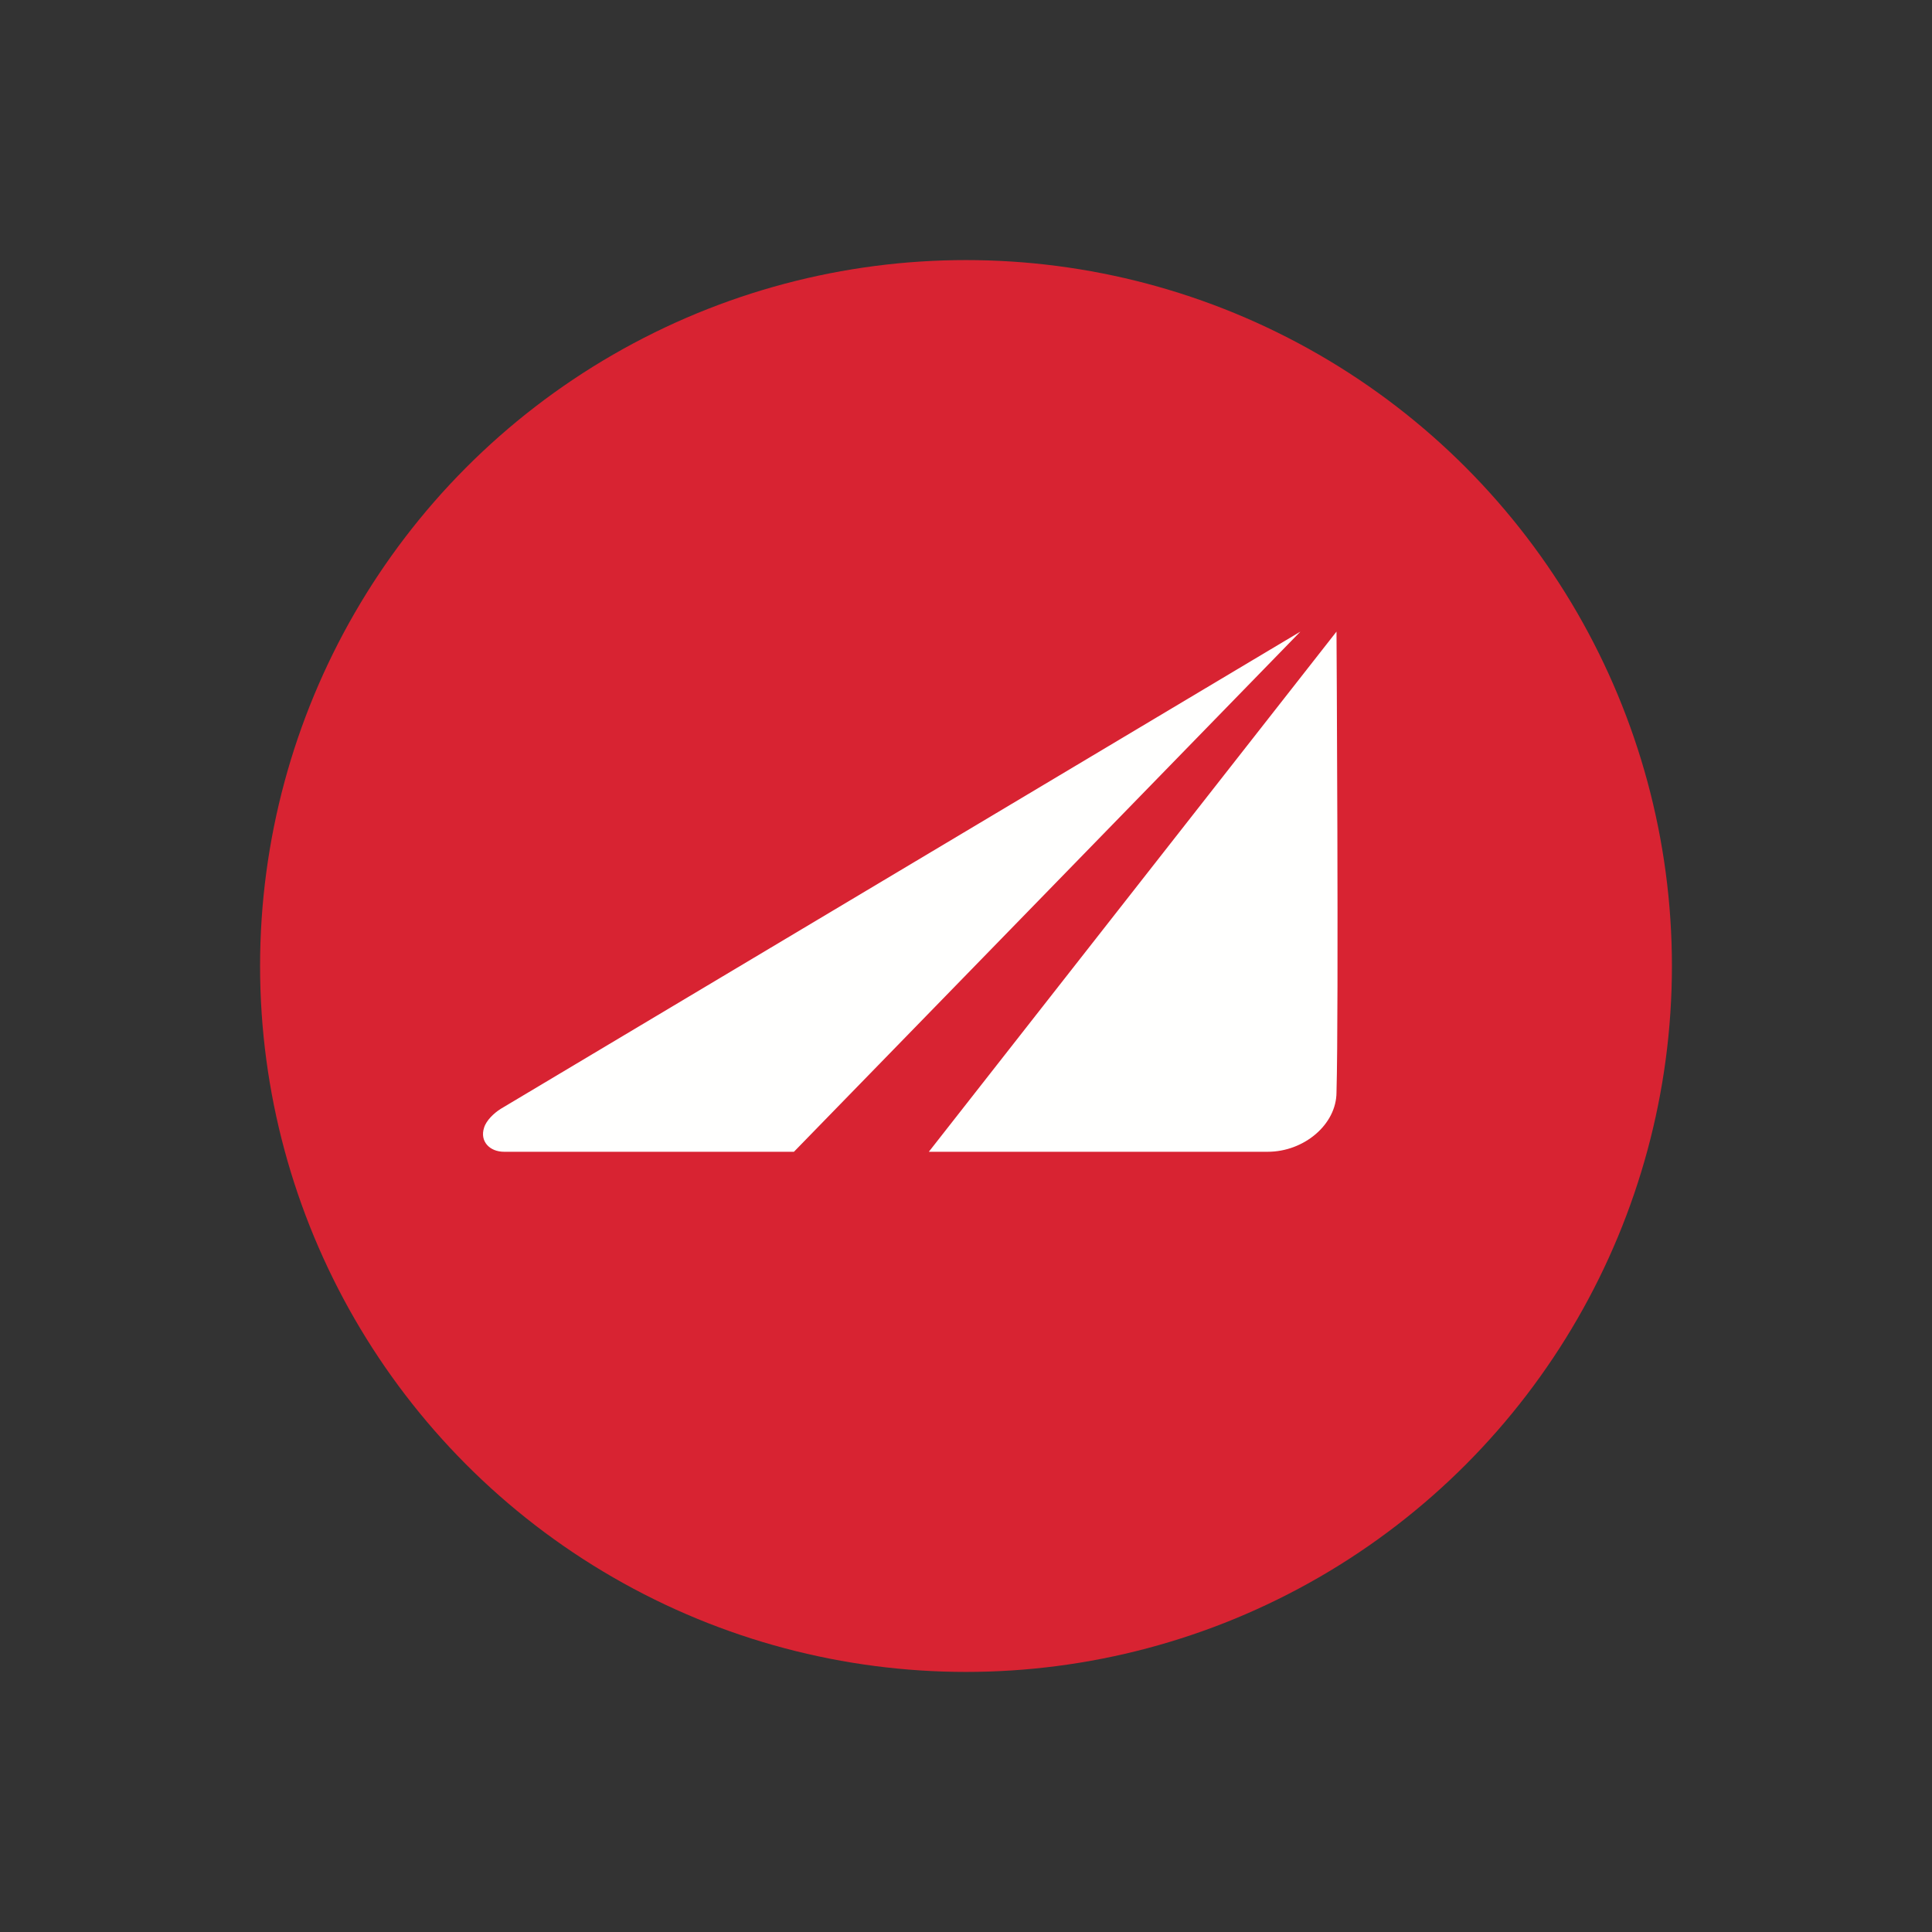
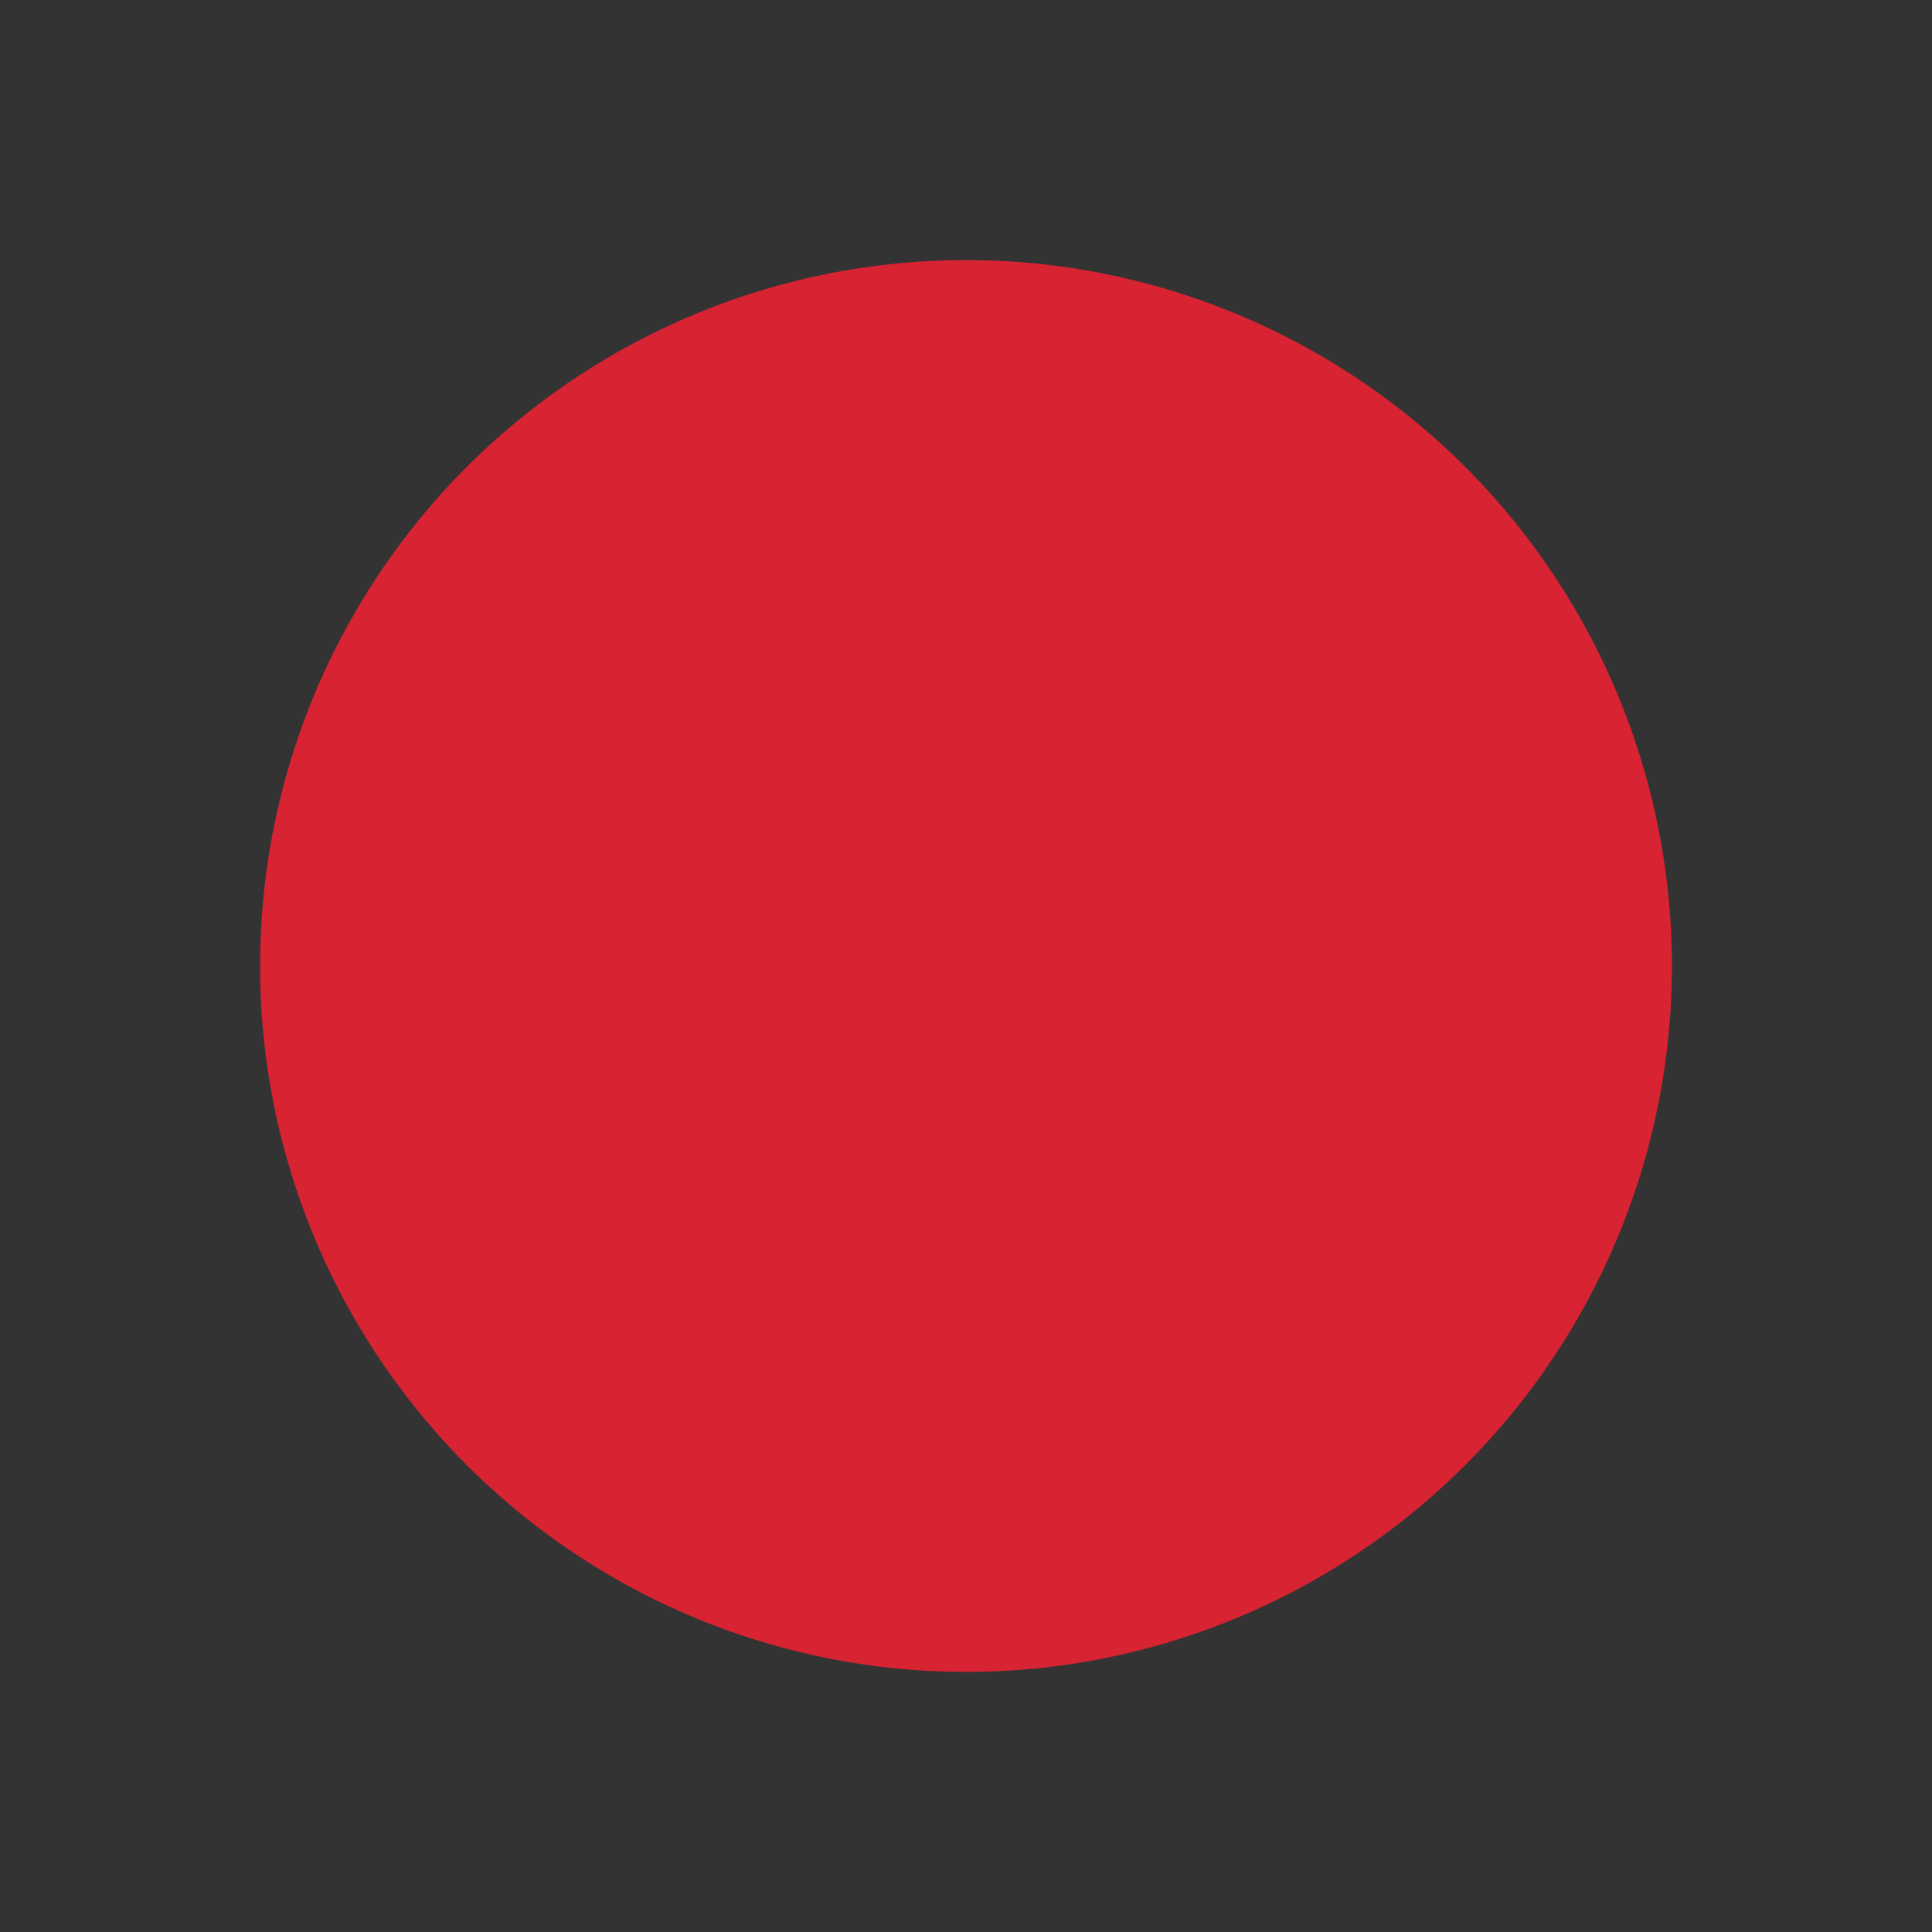
<svg xmlns="http://www.w3.org/2000/svg" width="52" height="52">
  <rect width="100%" height="100%" fill="#333333" stroke="none" />
  <g fill="none" fill-rule="evenodd">
    <circle cx="19" cy="19" r="19" fill="#D82332" transform="translate(7 7)" />
-     <path d="M35.972 17s.063 10.204 0 12.397c0 .872-.878 1.603-1.85 1.603H25l10.972-14M35 17 21.369 31h-7.803c-.388 0-.657-.282-.537-.648.059-.197.268-.394.448-.507C15.928 28.38 35 17 35 17" fill="#FFFFFE" />
  </g>
</svg>